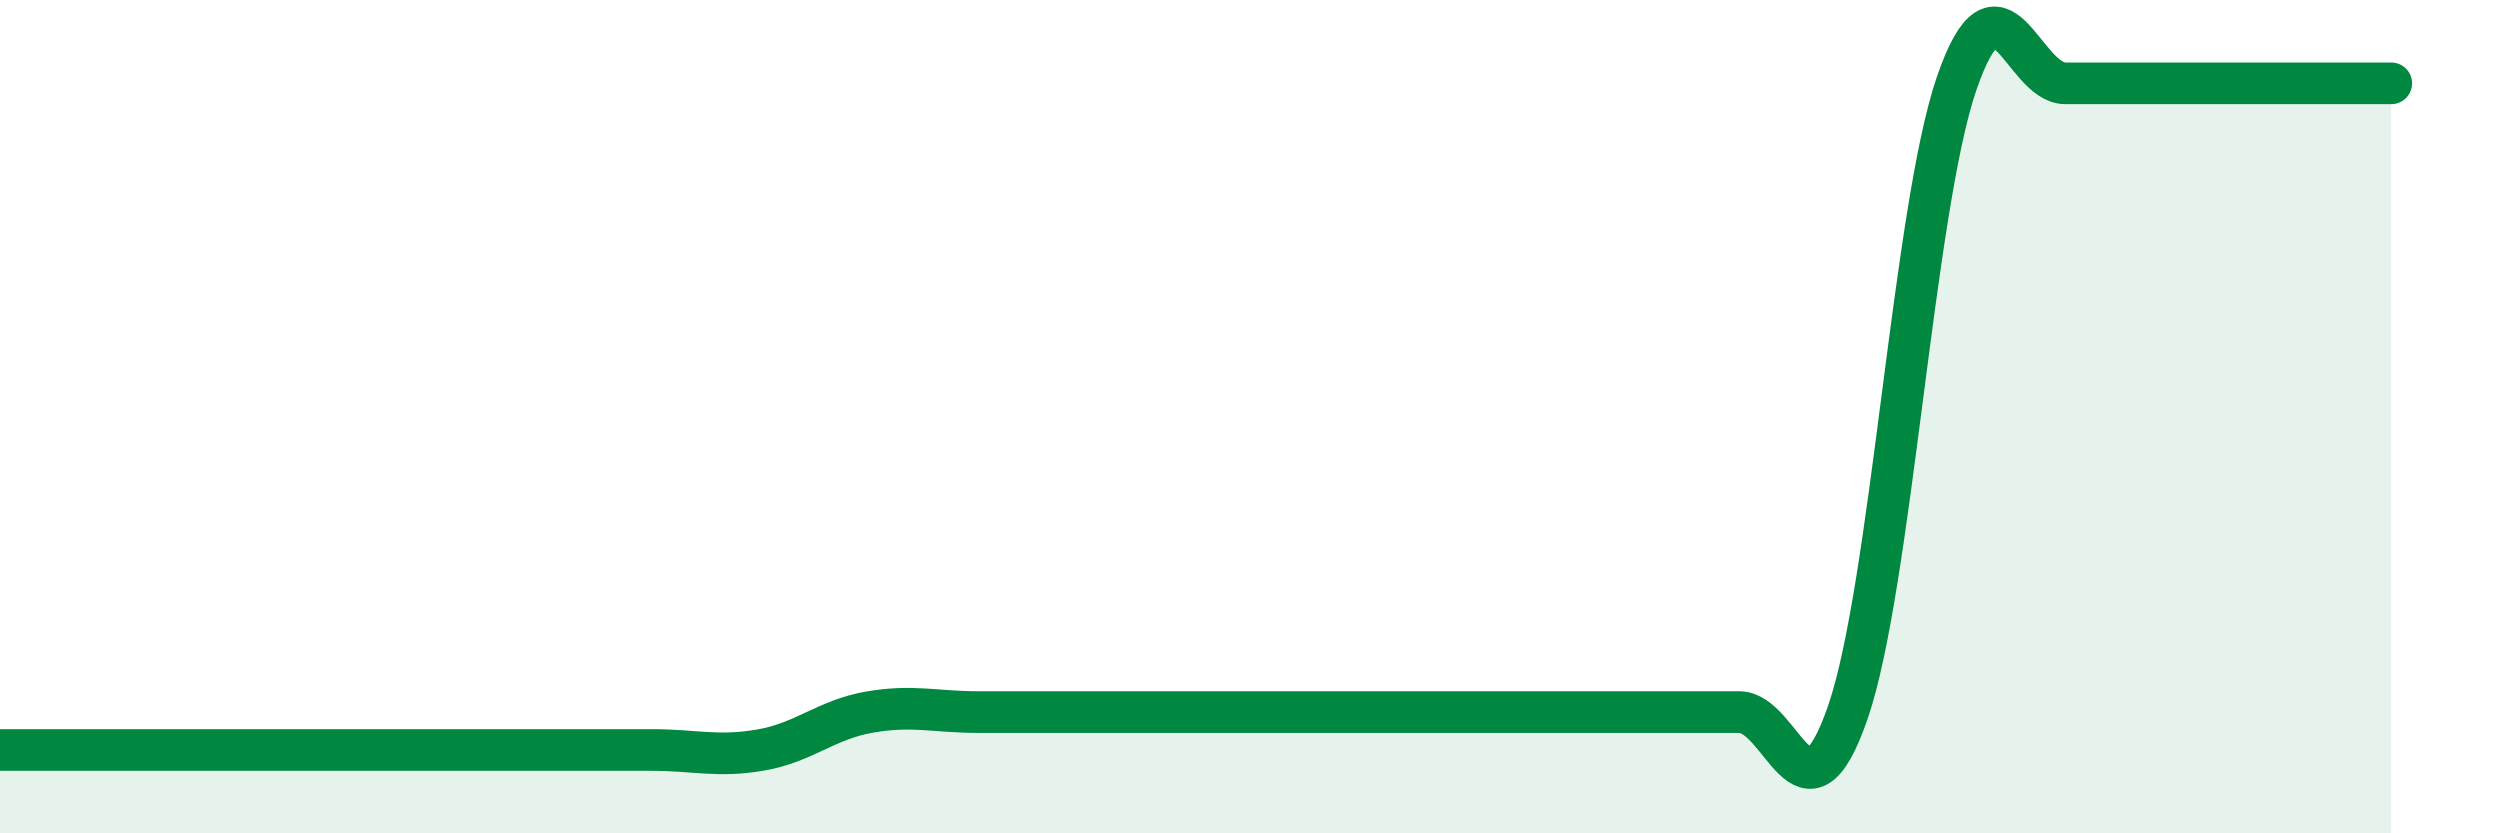
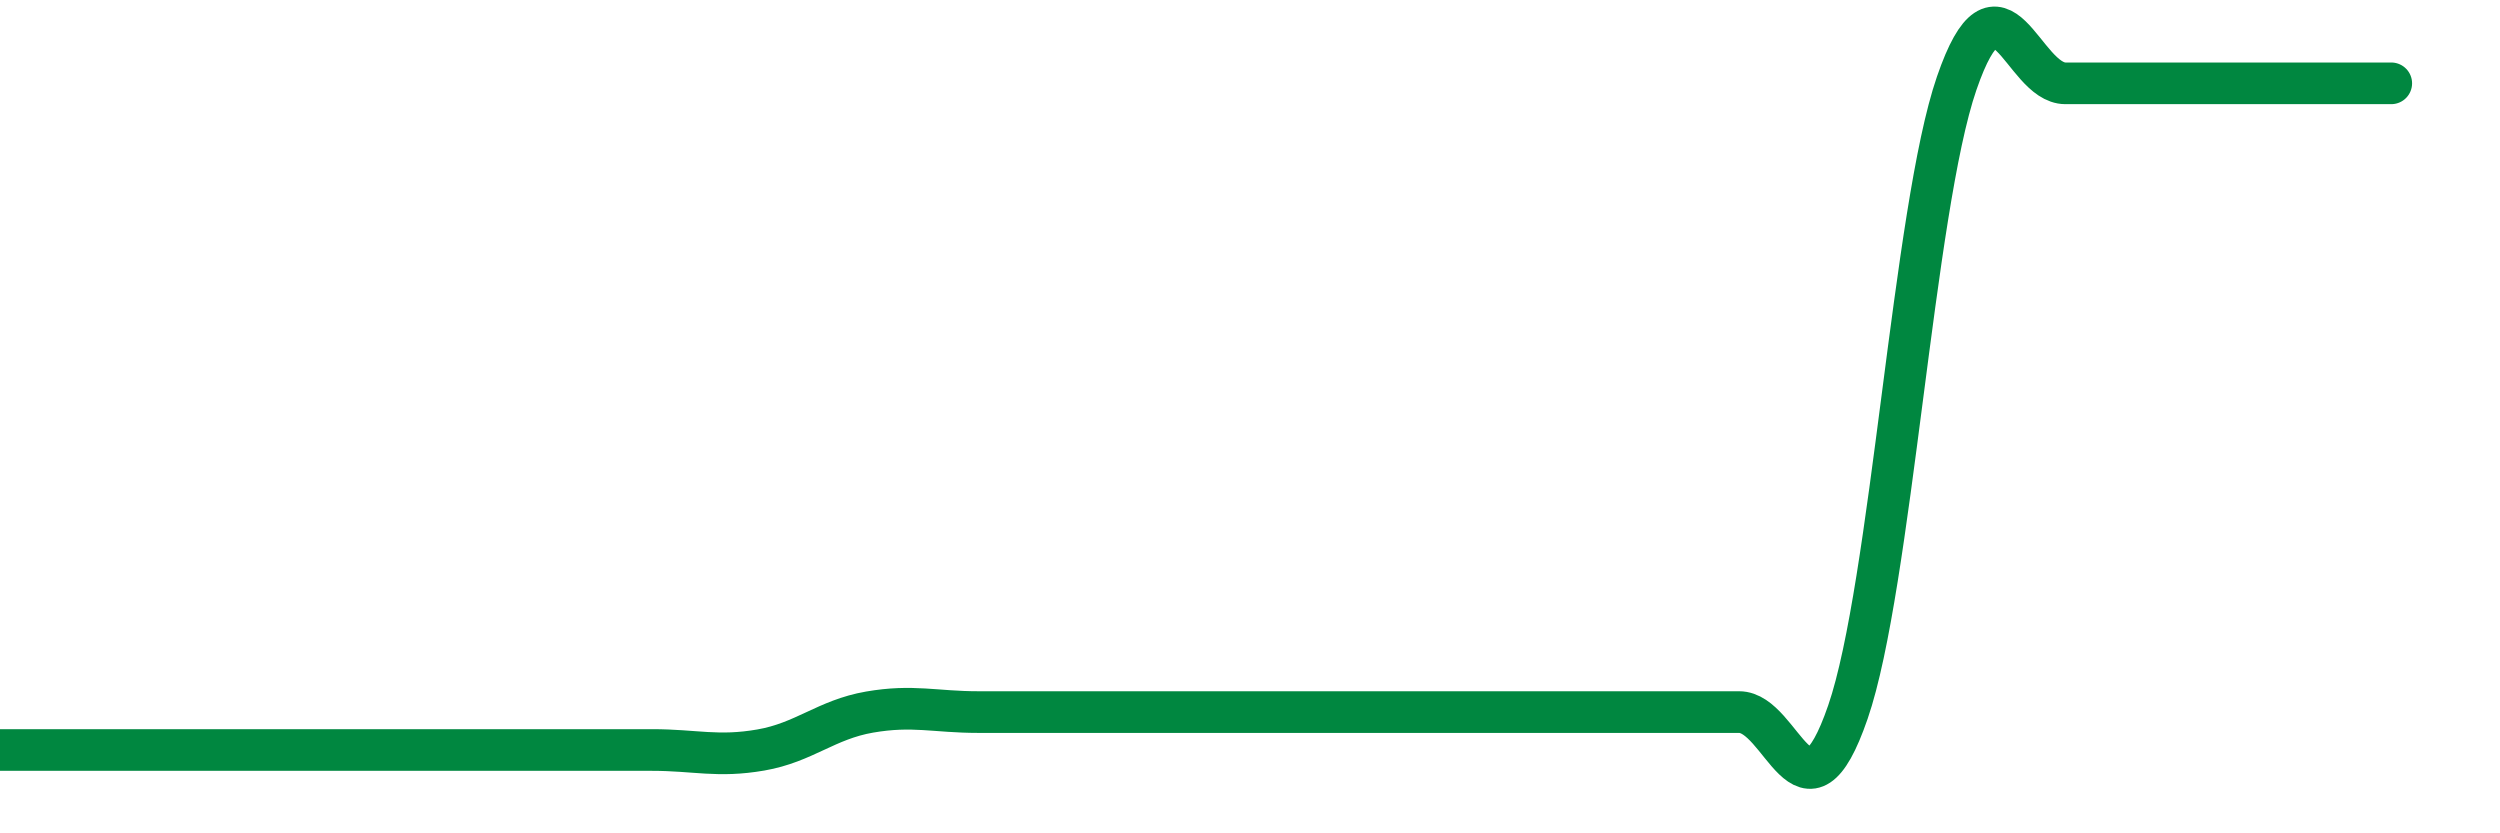
<svg xmlns="http://www.w3.org/2000/svg" width="60" height="20" viewBox="0 0 60 20">
-   <path d="M 0,18 C 0.52,18 1.57,18 2.61,18 C 3.65,18 4.18,18 5.22,18 C 6.26,18 6.79,18 7.83,18 C 8.87,18 9.39,18 10.43,18 C 11.47,18 12,18 13.04,18 C 14.08,18 14.61,18 15.65,18 C 16.69,18 17.22,18.18 18.26,18 C 19.3,17.82 19.83,17.27 20.87,17.09 C 21.91,16.91 22.44,17.09 23.48,17.09 C 24.52,17.09 25.05,17.09 26.09,17.09 C 27.13,17.09 27.66,17.09 28.7,17.09 C 29.74,17.09 30.26,17.09 31.3,17.09 C 32.34,17.09 32.87,17.09 33.91,17.09 C 34.95,17.09 35.48,17.09 36.52,17.09 C 37.56,17.09 38.09,17.09 39.13,17.09 C 40.17,17.09 40.7,17.09 41.74,17.09 C 42.78,17.09 43.31,20.11 44.35,17.09 C 45.39,14.07 45.92,5.02 46.96,2 C 48,-1.02 48.53,2 49.57,2 C 50.61,2 51.13,2 52.17,2 C 53.21,2 53.74,2 54.78,2 C 55.82,2 56.87,2 57.39,2L57.39 20L0 20Z" fill="#008740" opacity="0.1" stroke-linecap="round" stroke-linejoin="round" />
  <path d="M 0,18 C 0.52,18 1.57,18 2.61,18 C 3.65,18 4.18,18 5.22,18 C 6.26,18 6.79,18 7.83,18 C 8.87,18 9.39,18 10.43,18 C 11.47,18 12,18 13.04,18 C 14.08,18 14.61,18 15.65,18 C 16.69,18 17.22,18.18 18.26,18 C 19.3,17.82 19.83,17.27 20.87,17.09 C 21.91,16.91 22.44,17.09 23.48,17.09 C 24.52,17.09 25.05,17.09 26.09,17.09 C 27.13,17.09 27.66,17.09 28.7,17.09 C 29.74,17.09 30.26,17.09 31.3,17.09 C 32.34,17.09 32.87,17.09 33.91,17.09 C 34.95,17.09 35.48,17.09 36.52,17.09 C 37.56,17.09 38.09,17.09 39.13,17.09 C 40.17,17.09 40.7,17.09 41.74,17.09 C 42.78,17.09 43.31,20.11 44.35,17.09 C 45.39,14.07 45.92,5.02 46.96,2 C 48,-1.02 48.53,2 49.57,2 C 50.61,2 51.13,2 52.17,2 C 53.21,2 53.74,2 54.78,2 C 55.82,2 56.87,2 57.39,2" stroke="#008740" stroke-width="1" fill="none" stroke-linecap="round" stroke-linejoin="round" />
</svg>